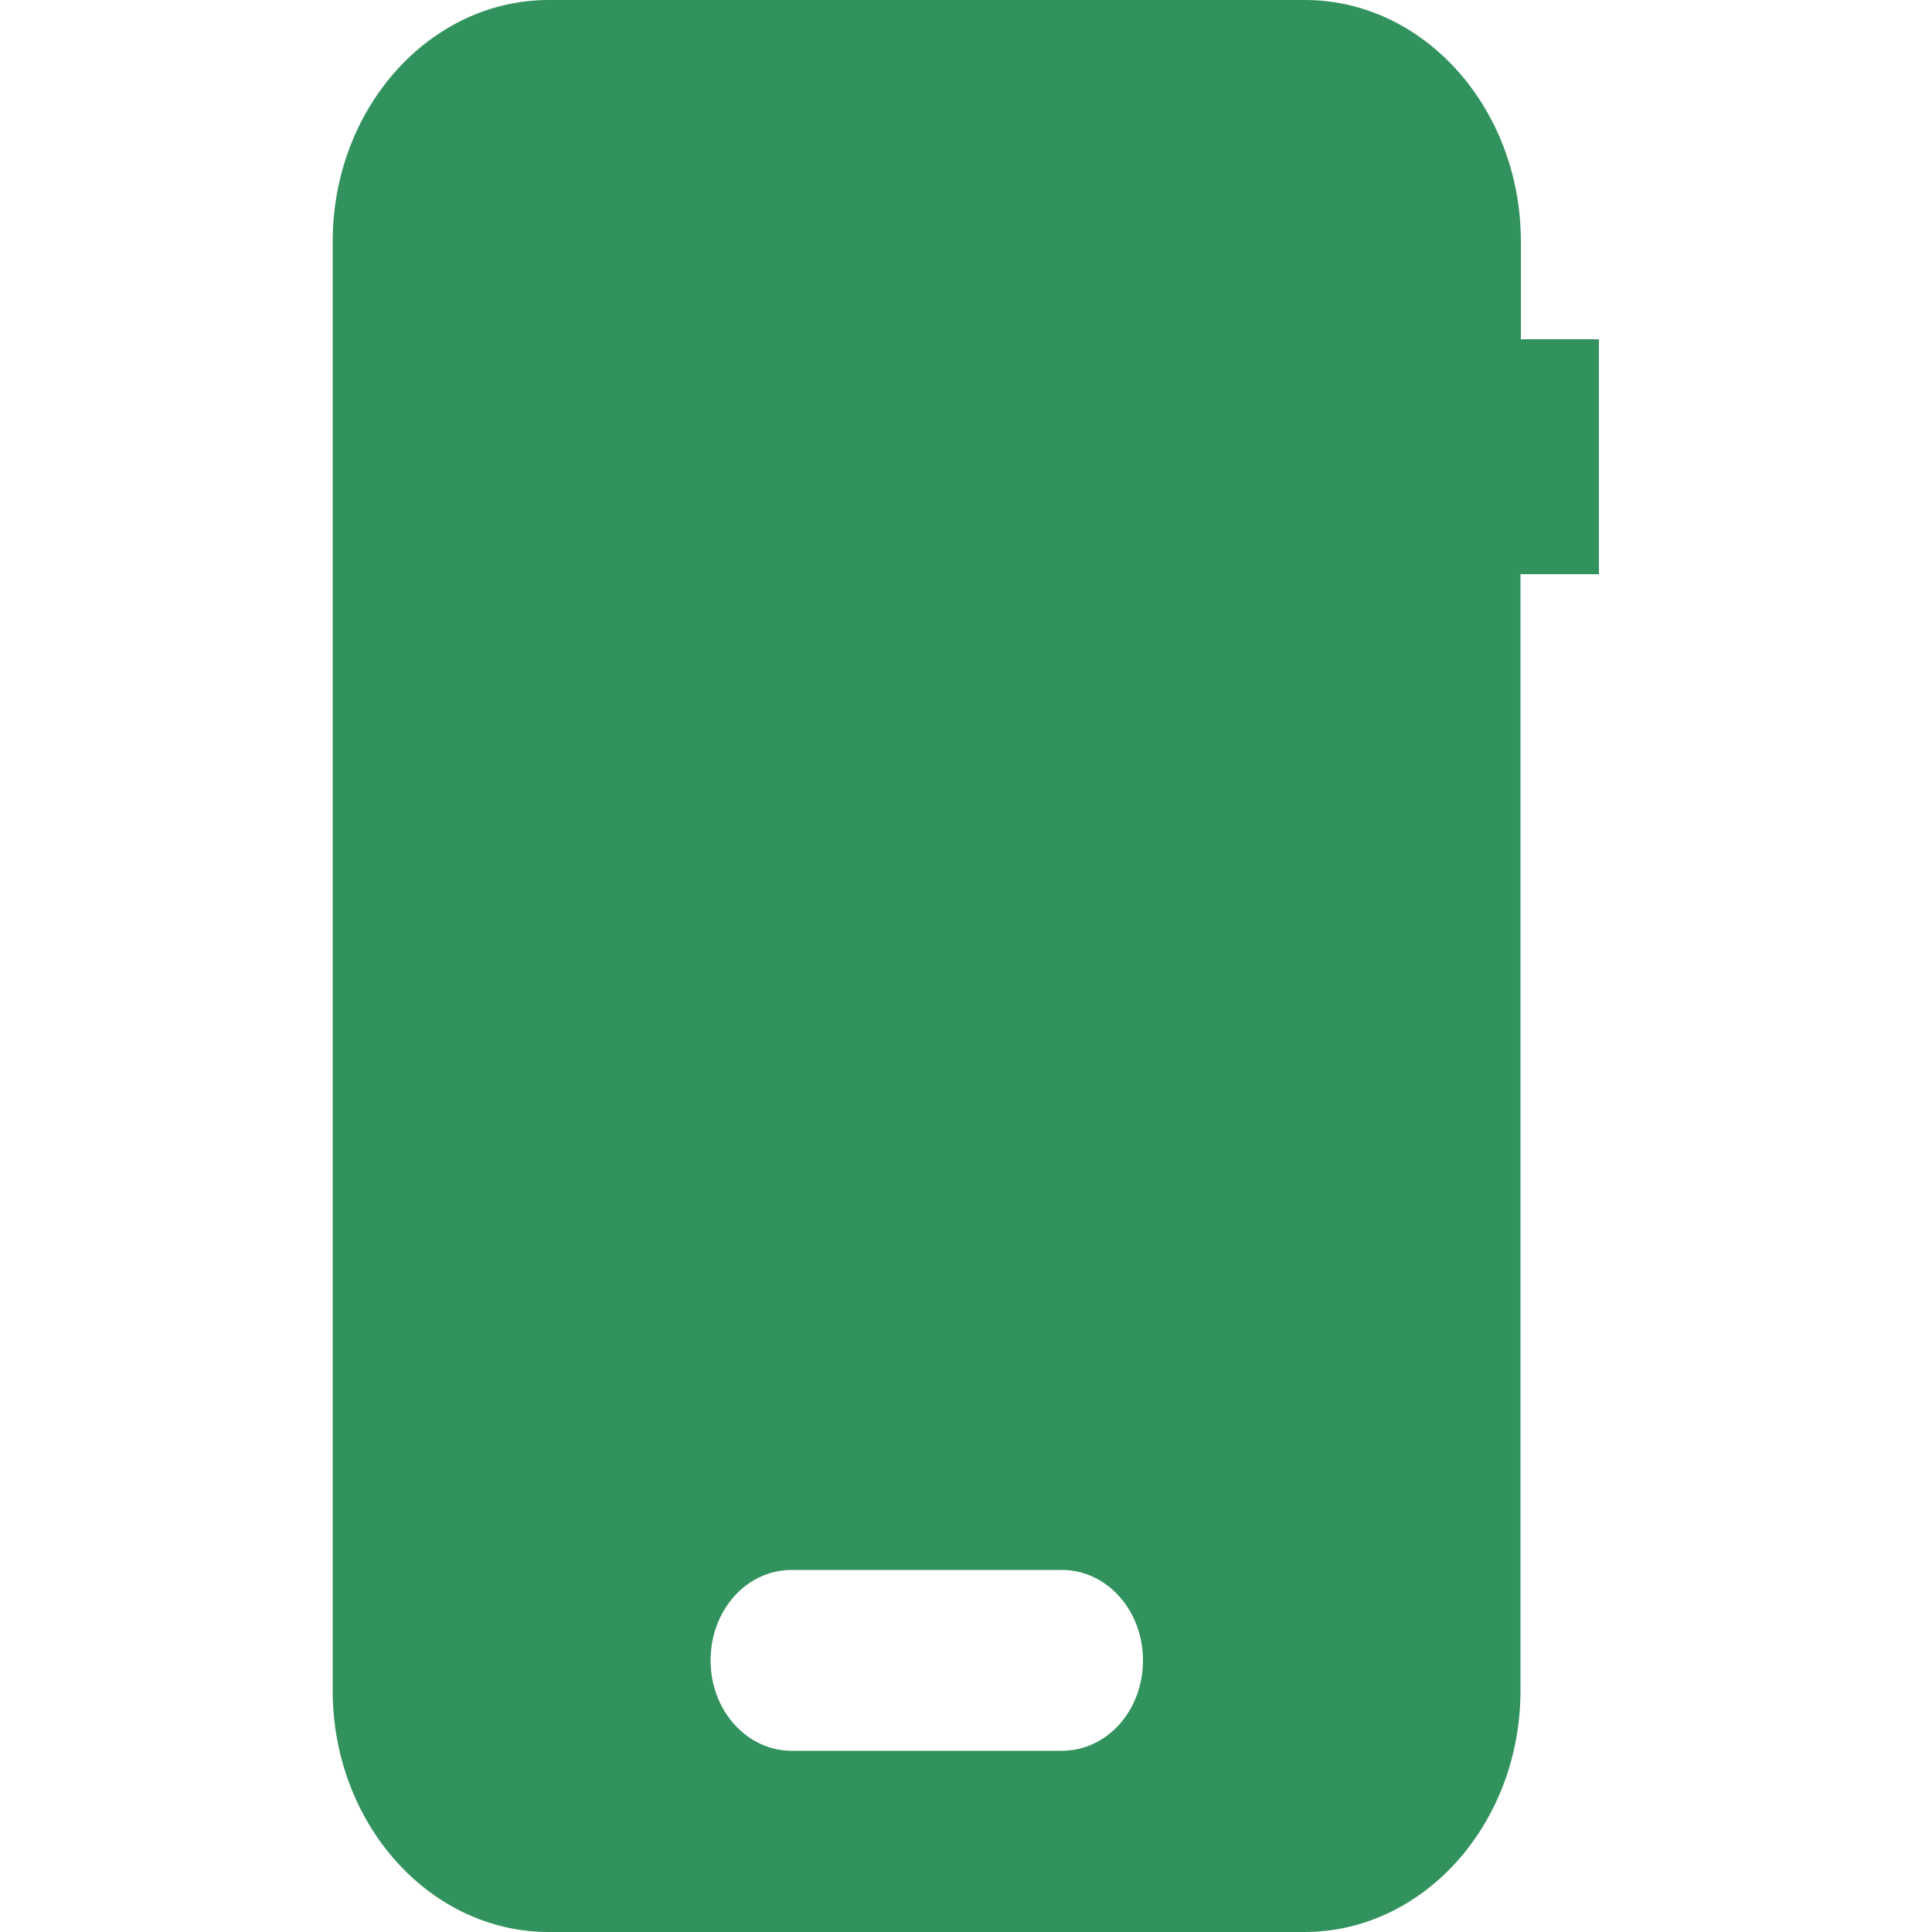
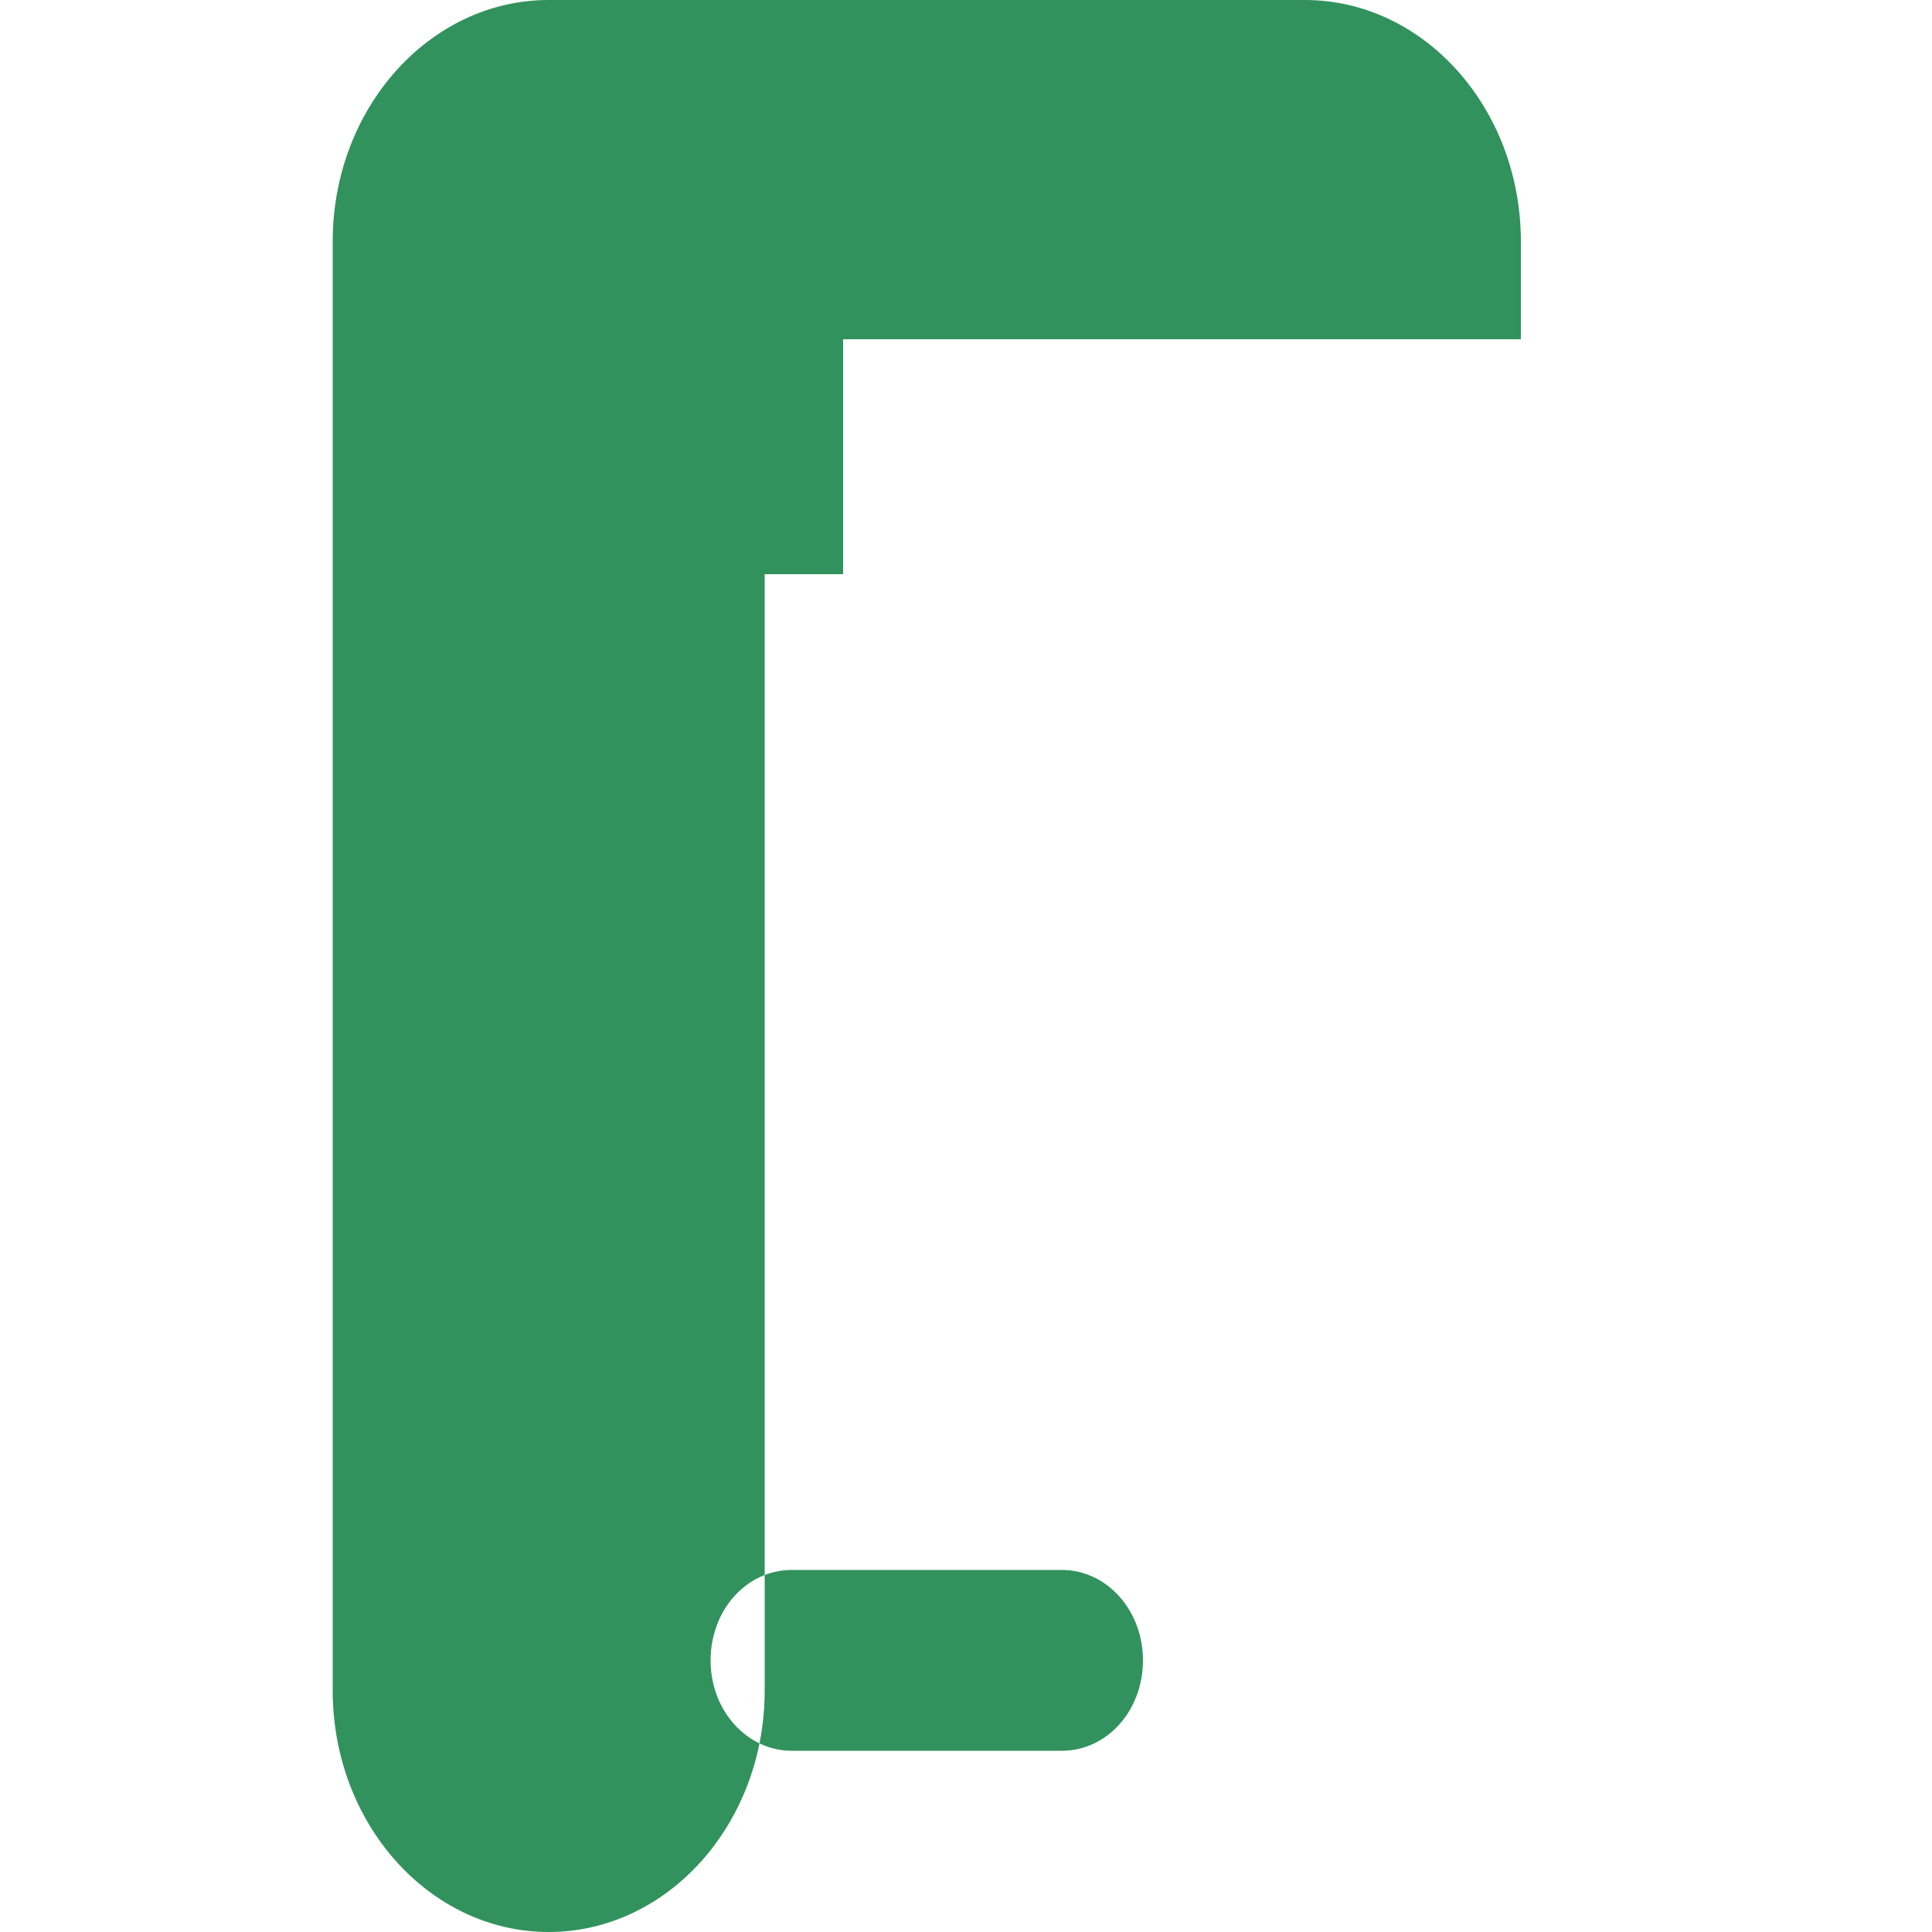
<svg xmlns="http://www.w3.org/2000/svg" id="Layer_1" data-name="Layer 1" viewBox="0 0 50 50">
  <defs>
    <style>
      .cls-1 {
        fill: #32925d;
      }
    </style>
  </defs>
-   <path class="cls-1" d="M41.39,8.78h-2.03v-2.53c0-3.45-2.51-6.25-5.59-6.25H14.2c-3.08,0-5.59,2.8-5.59,6.25v37.5c0,3.45,2.51,6.25,5.59,6.25h19.56c3.08,0,5.59-2.8,5.59-6.25V14.86h2.03v-6.08ZM27.48,45.31h-6.99c-1.16,0-2.1-1.04-2.1-2.34s.93-2.34,2.1-2.34h6.99c1.16,0,2.1,1.04,2.1,2.34s-.93,2.34-2.1,2.34Z" />
+   <path class="cls-1" d="M41.39,8.78h-2.03v-2.53c0-3.45-2.51-6.25-5.59-6.25H14.2c-3.08,0-5.59,2.8-5.59,6.25v37.5c0,3.45,2.51,6.25,5.59,6.25c3.08,0,5.59-2.8,5.59-6.25V14.86h2.03v-6.08ZM27.48,45.31h-6.99c-1.16,0-2.1-1.04-2.1-2.34s.93-2.34,2.1-2.34h6.99c1.16,0,2.1,1.04,2.1,2.34s-.93,2.34-2.1,2.34Z" />
</svg>